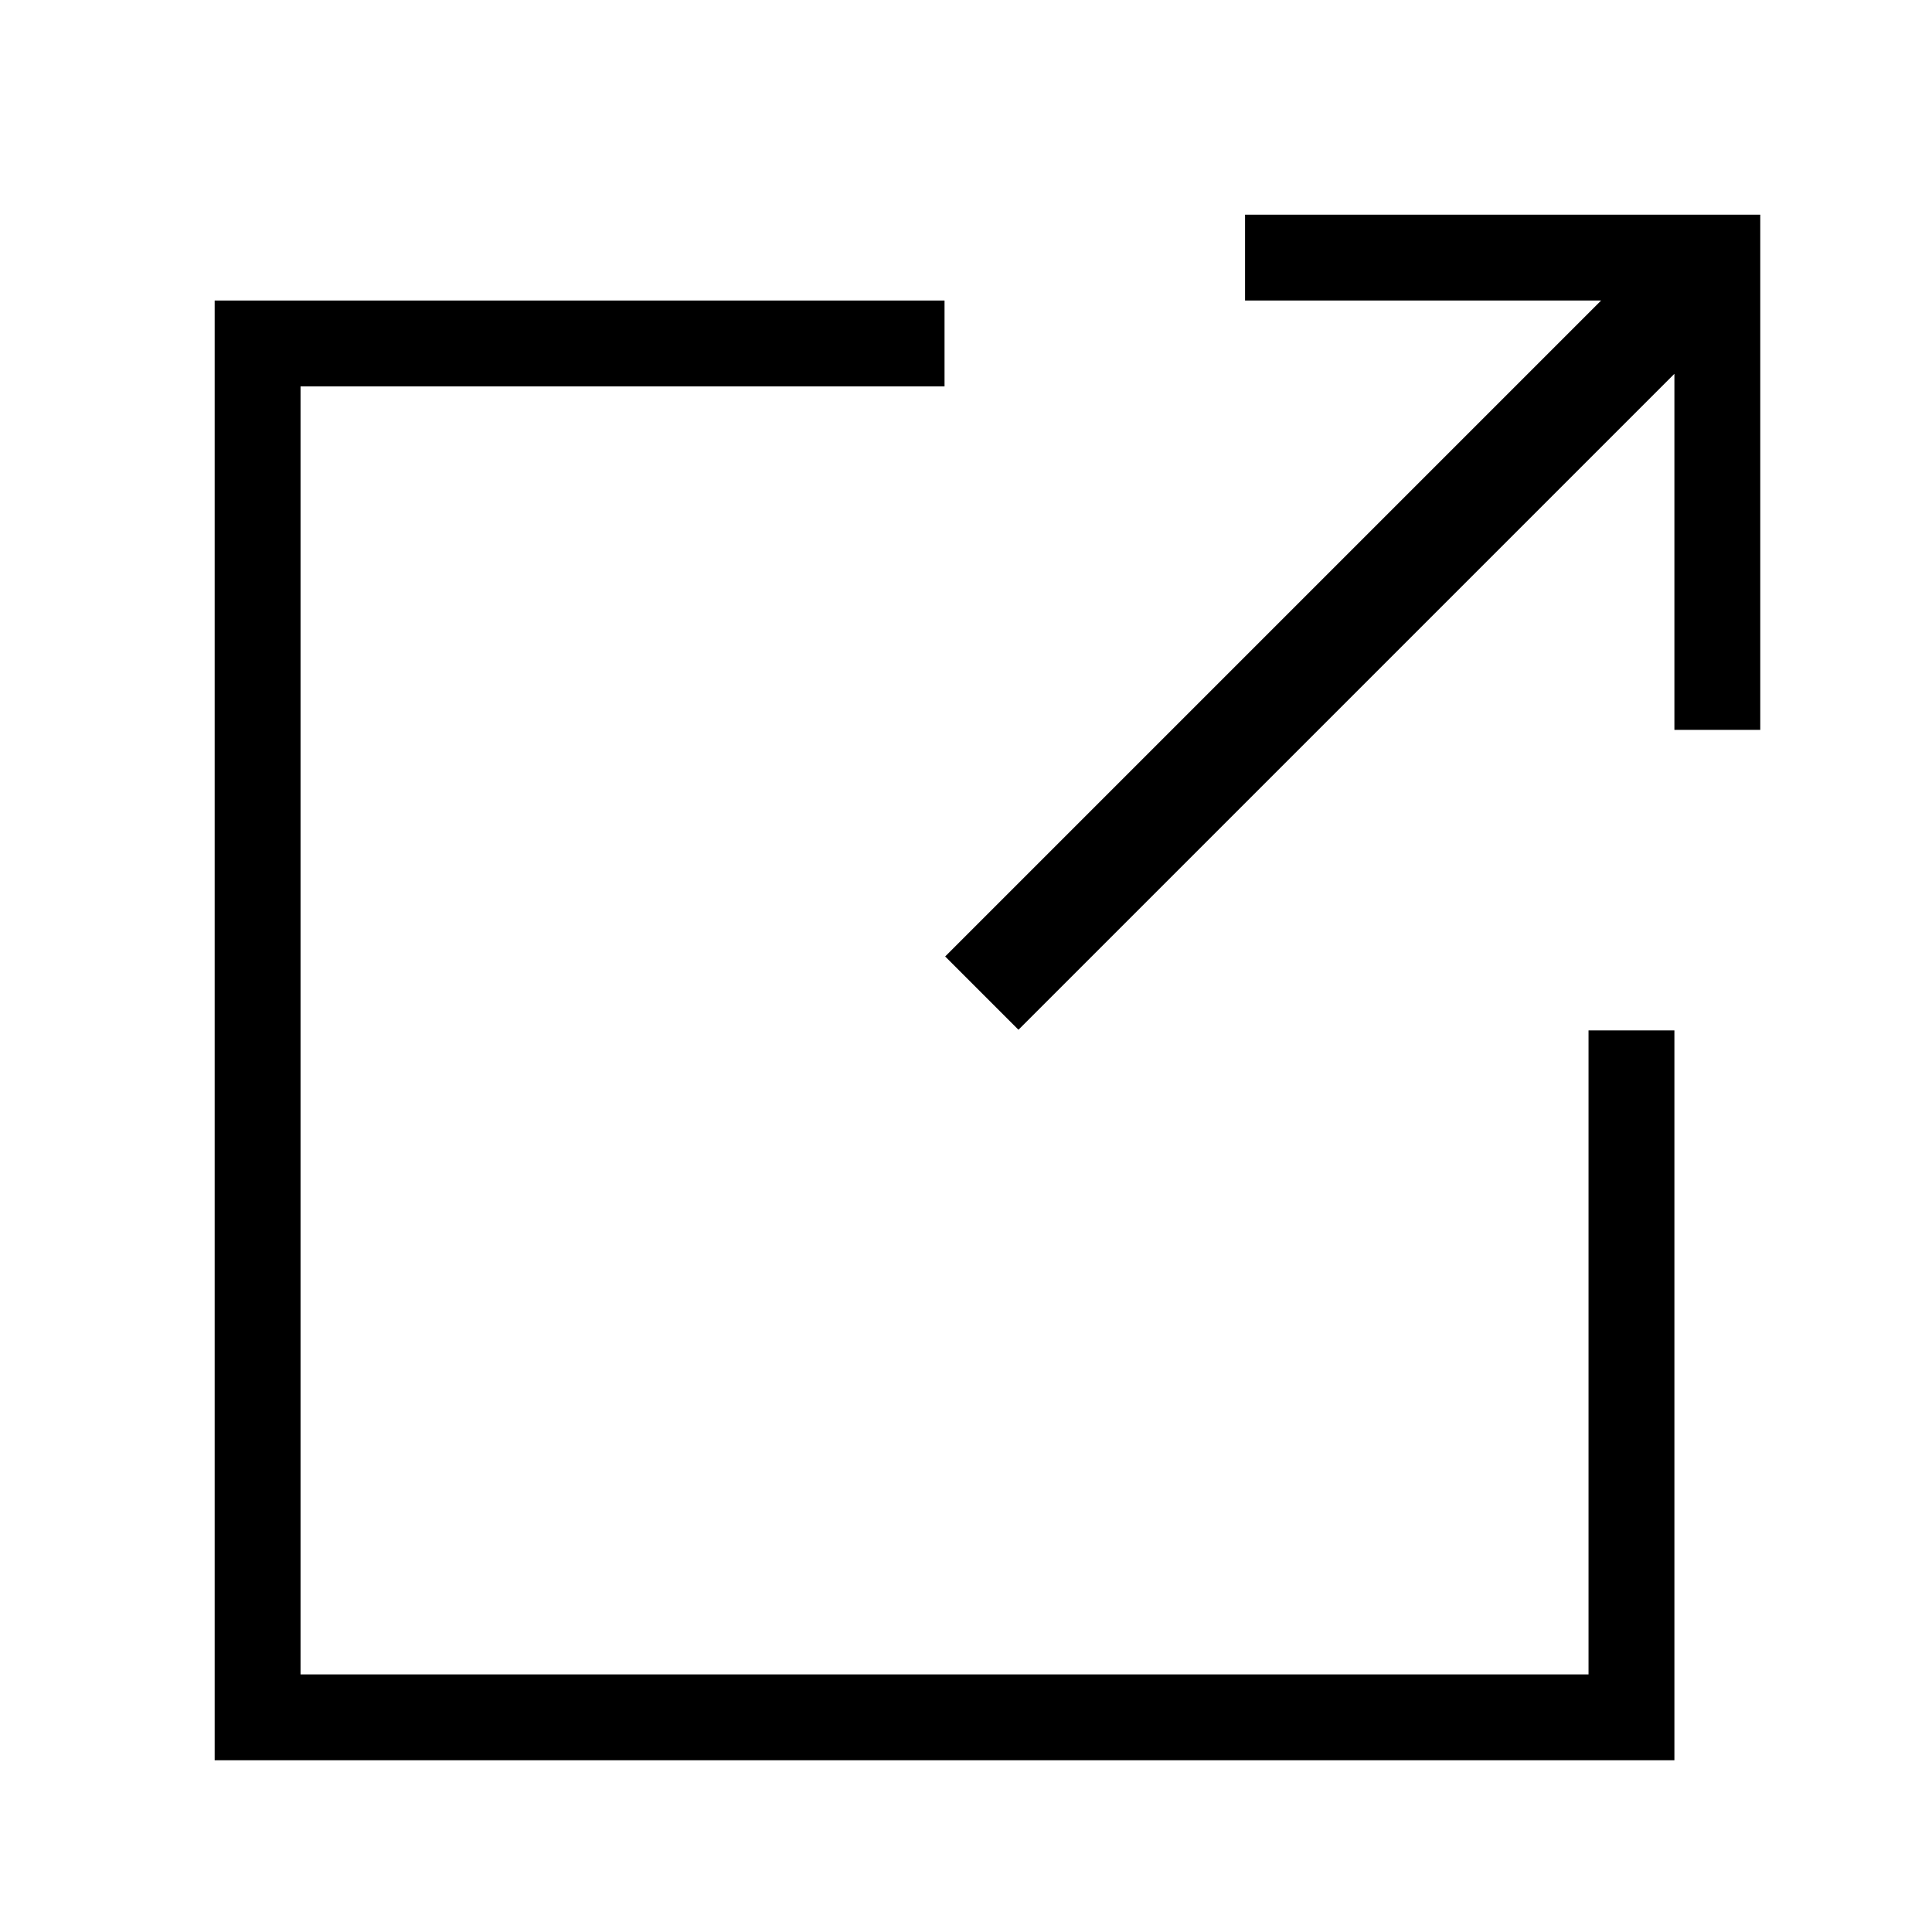
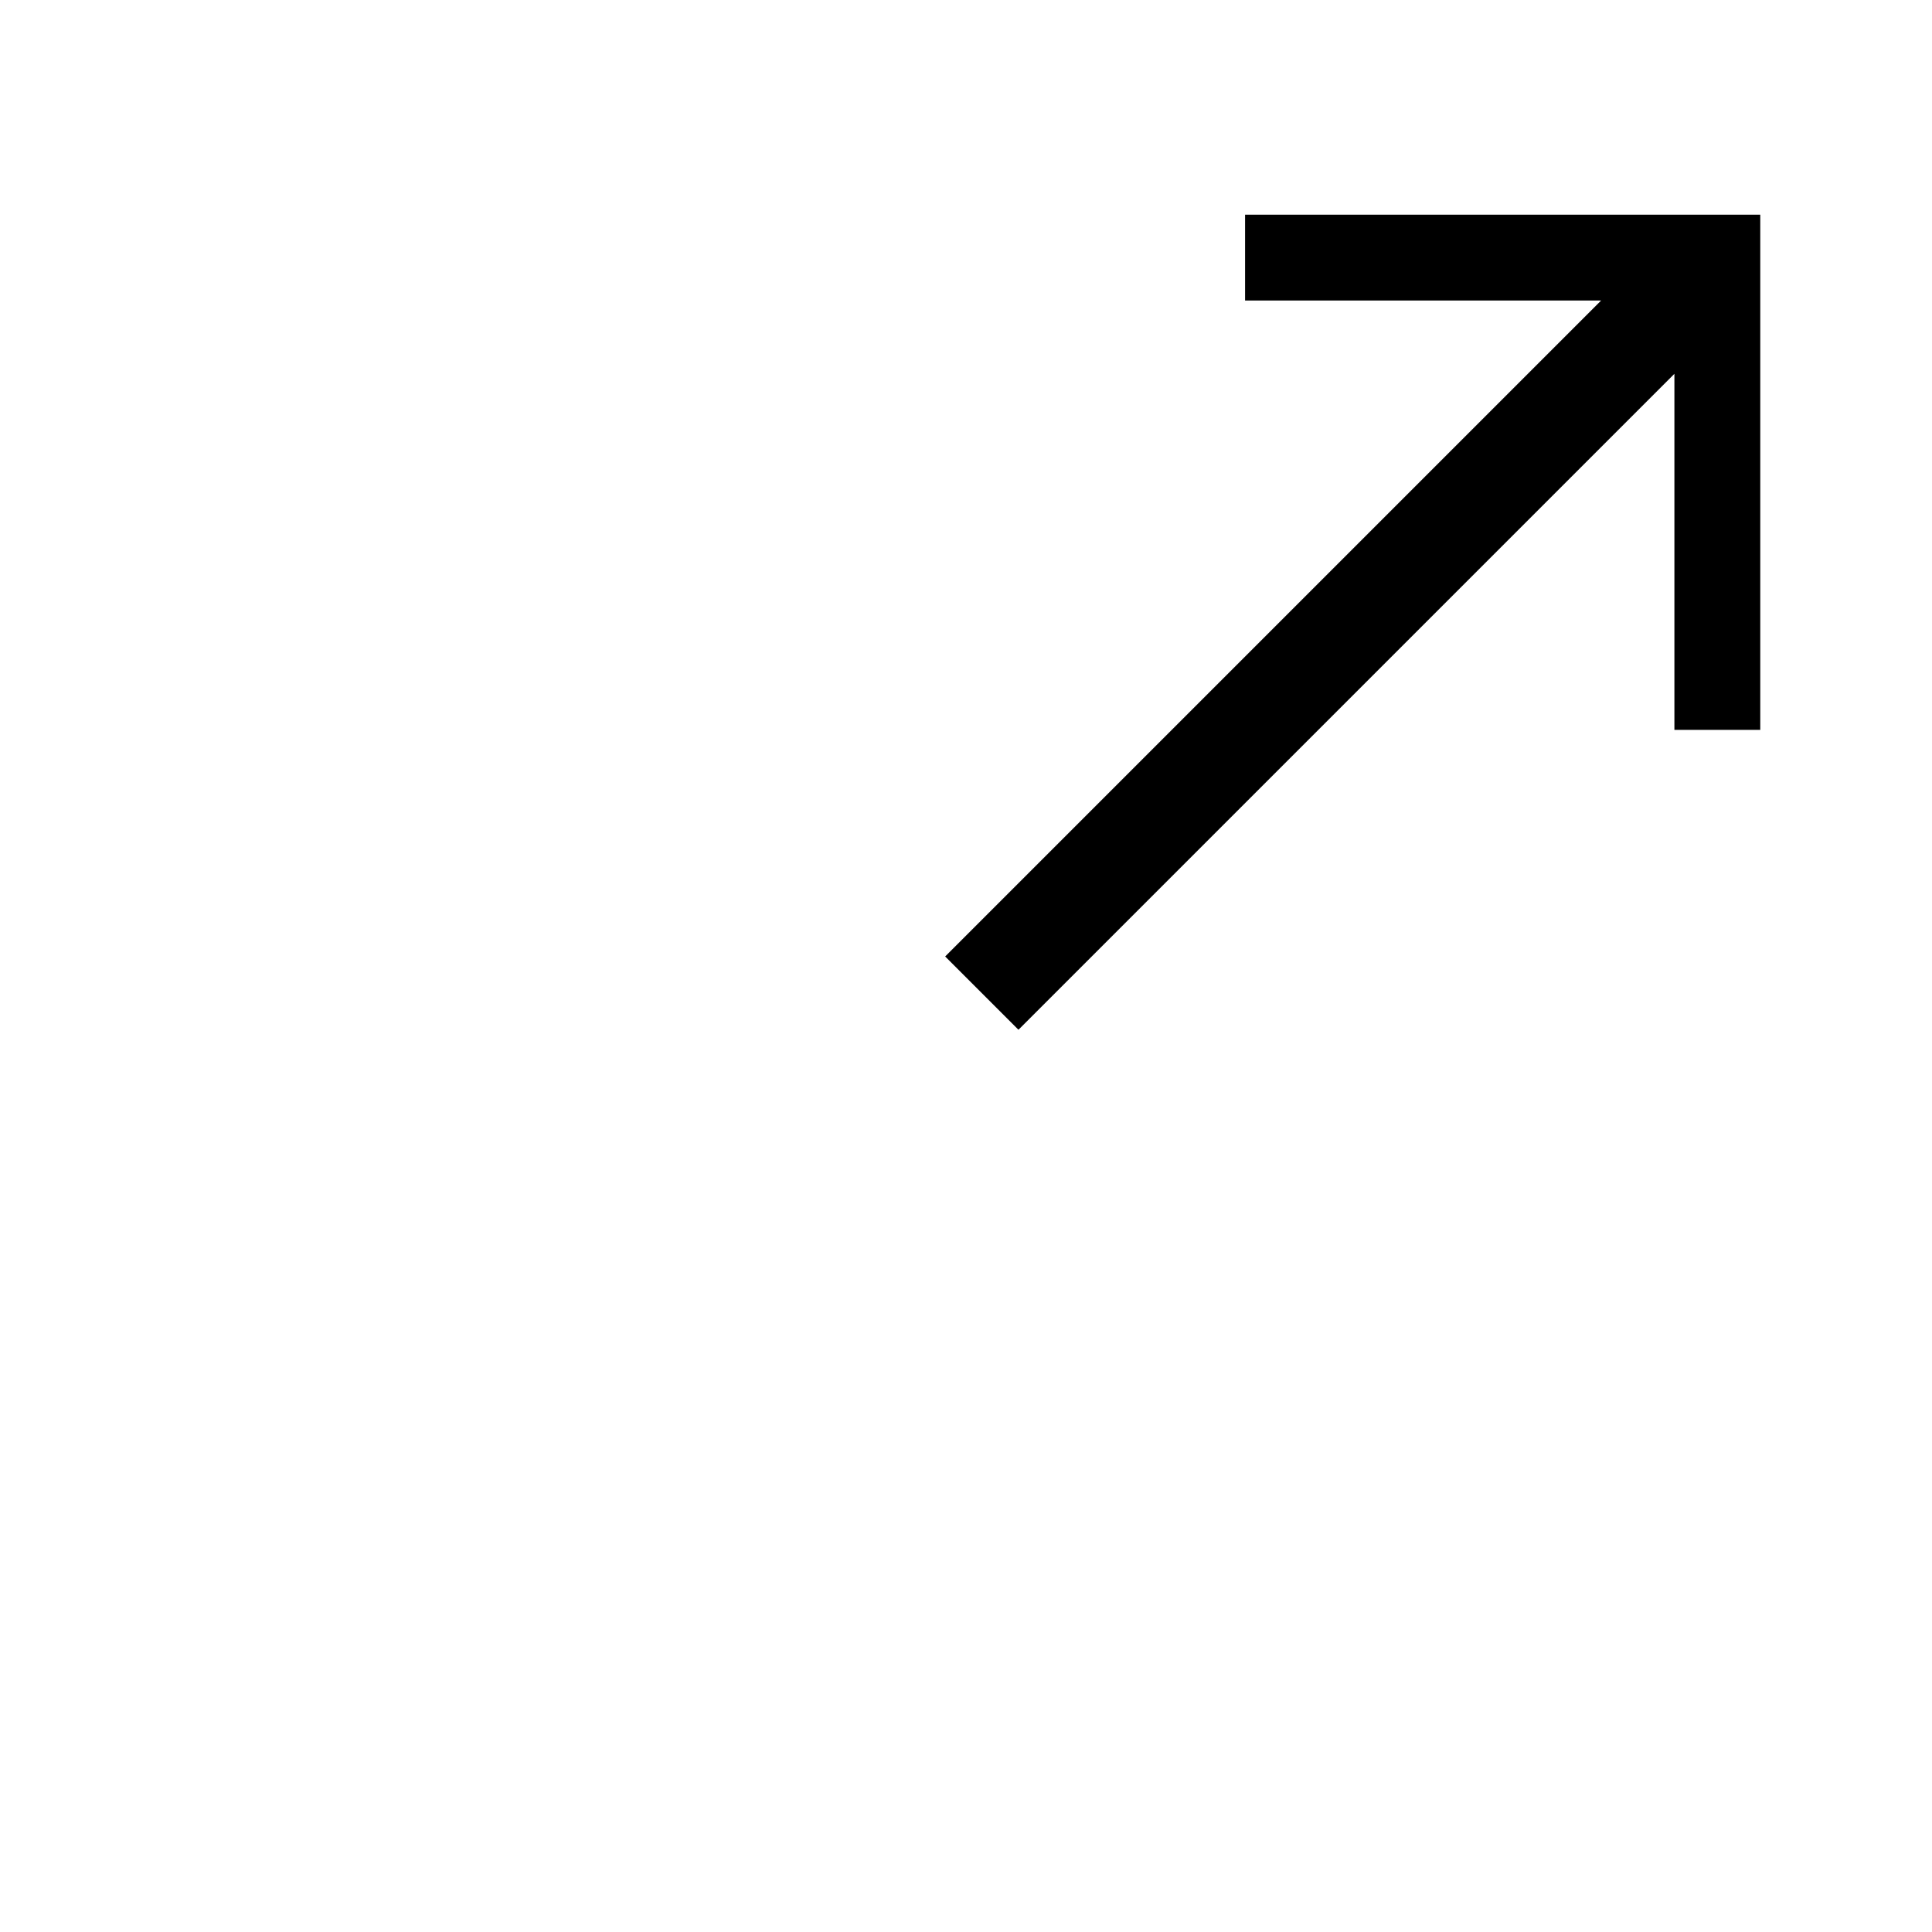
<svg xmlns="http://www.w3.org/2000/svg" version="1.1" x="0px" y="0px" viewBox="0 0 45 45" enable-background="new 0 0 45 45" xml:space="preserve" aria-hidden="true" width="45px" height="45px">
  <defs>
    <linearGradient class="cerosgradient" data-cerosgradient="true" id="CerosGradient_id78563dcf7" gradientUnits="userSpaceOnUse" x1="50%" y1="100%" x2="50%" y2="0%">
      <stop offset="0%" stop-color="#d1d1d1" />
      <stop offset="100%" stop-color="#d1d1d1" />
    </linearGradient>
    <linearGradient />
  </defs>
  <g>
    <polygon fill-rule="evenodd" clip-rule="evenodd" points="29,5 29,7 37.293,7 22.015,22.278 23.722,23.985 39,8.707 39,17 41,17    41,5  " />
-     <polygon fill-rule="evenodd" clip-rule="evenodd" points="37,39 7,39 7,9 22,9 22,7 5,7 5,41 39,41 39,24 37,24  " />
  </g>
</svg>